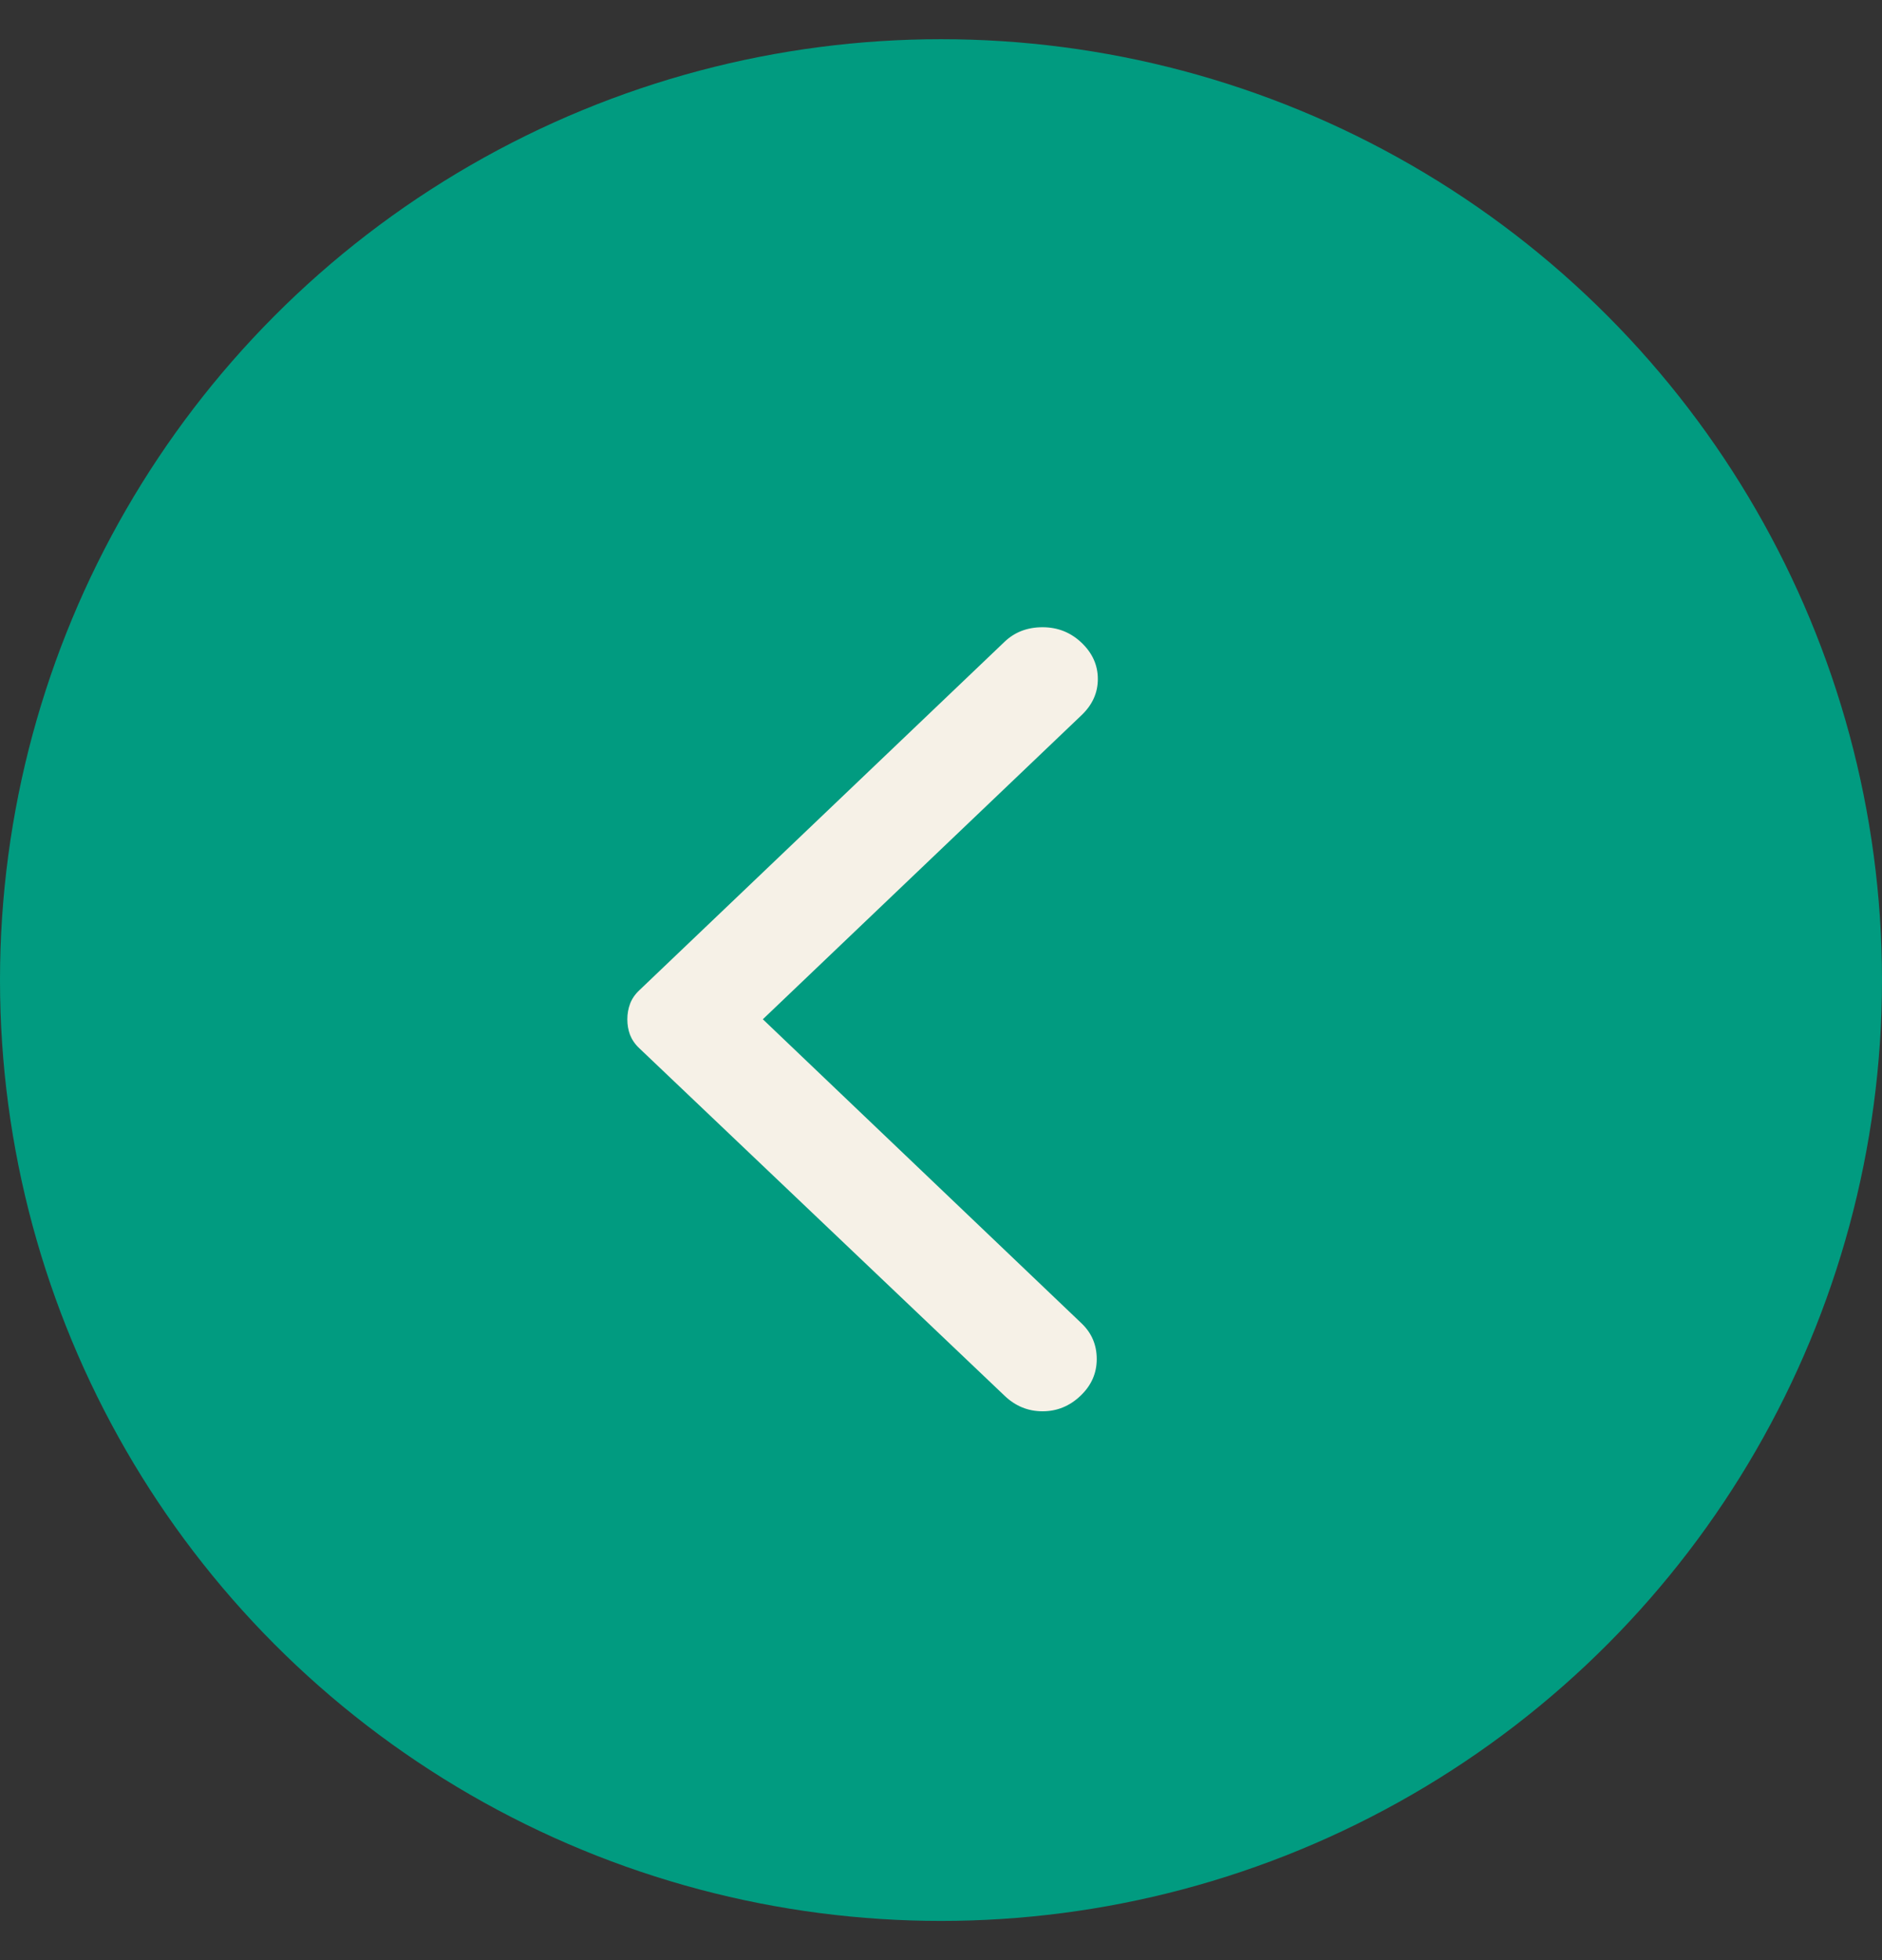
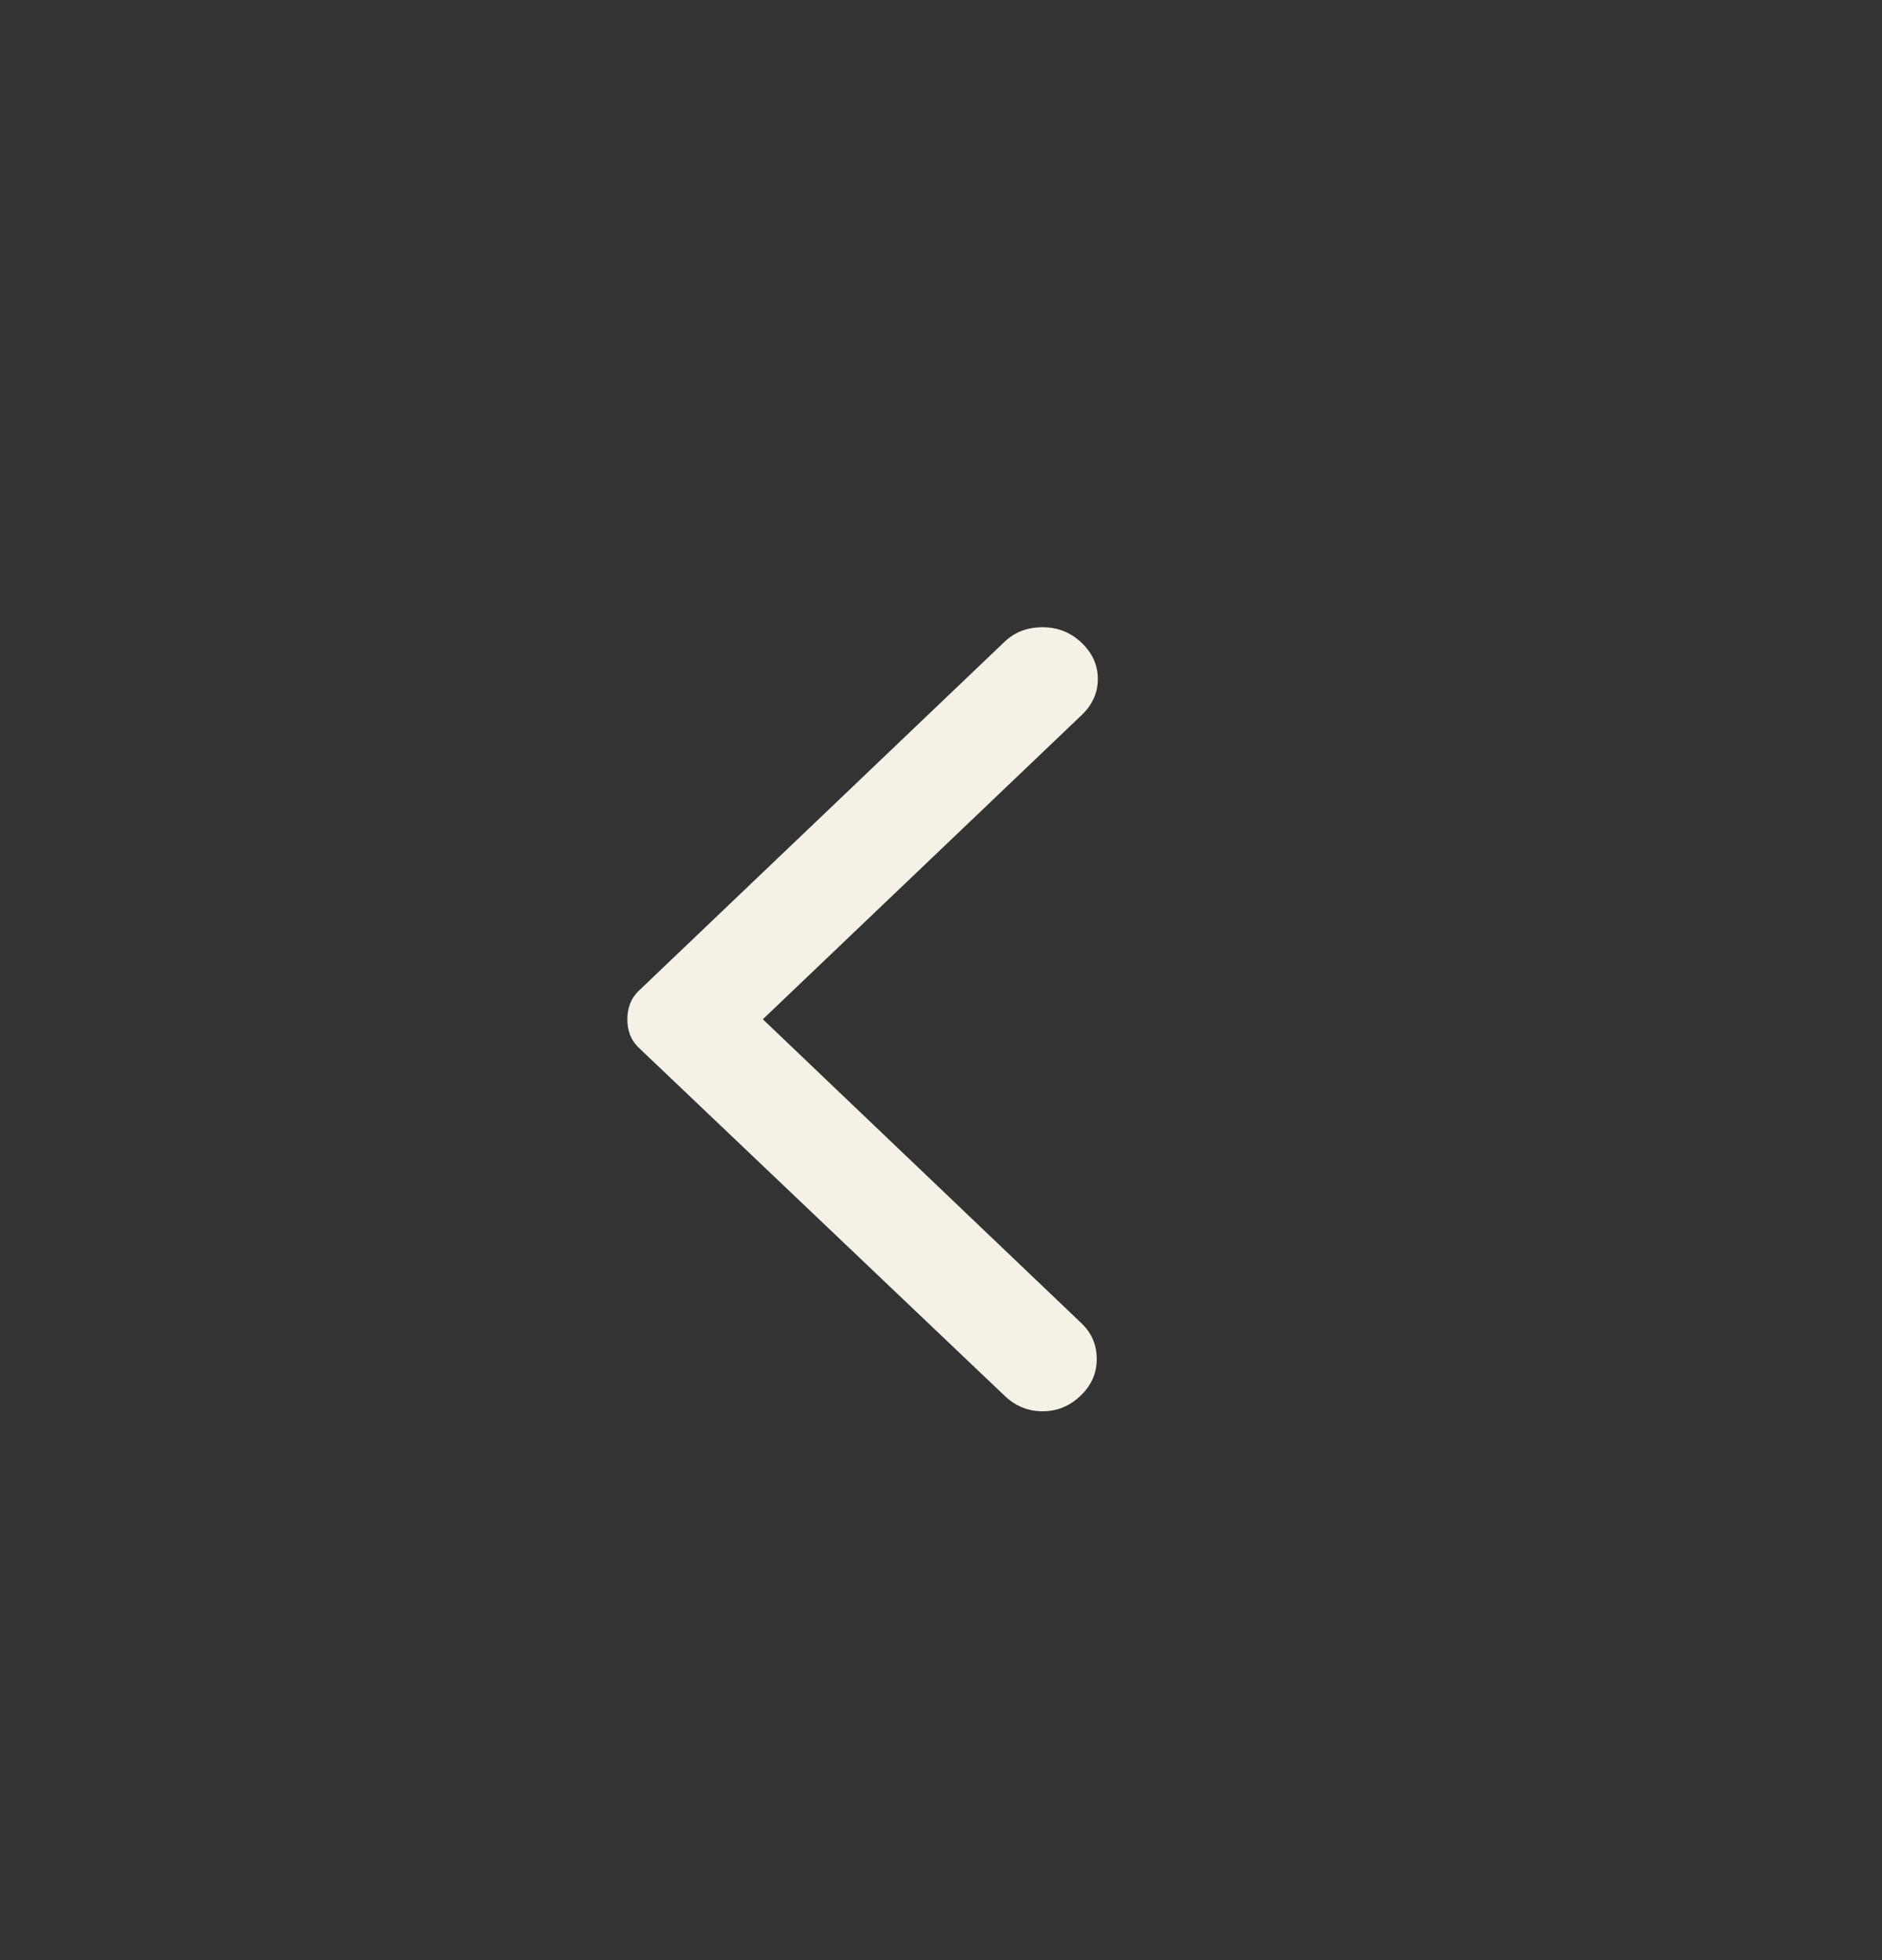
<svg xmlns="http://www.w3.org/2000/svg" width="24" height="25" viewBox="0 0 24 25" fill="none">
  <rect x="0" y="0" width="24" height="25" fill="#333333" stroke="none" />
-   <circle cx="12" cy="12.5" r="12" fill="#019B80" />
  <path d="M12.811 17.802L8.152 13.369C8.097 13.317 8.058 13.259 8.034 13.198C8.011 13.136 8 13.07 8 13C8 12.93 8.012 12.864 8.035 12.802C8.058 12.741 8.097 12.683 8.152 12.631L12.811 8.185C12.94 8.062 13.101 8 13.295 8C13.489 8 13.654 8.066 13.793 8.198C13.931 8.33 14 8.484 14 8.66C14 8.836 13.931 8.989 13.793 9.121L9.728 13L13.793 16.879C13.922 17.002 13.986 17.154 13.986 17.334C13.986 17.515 13.917 17.671 13.779 17.802C13.641 17.934 13.479 18 13.295 18C13.111 18 12.949 17.934 12.811 17.802Z" fill="#F6F1E7" />
</svg>